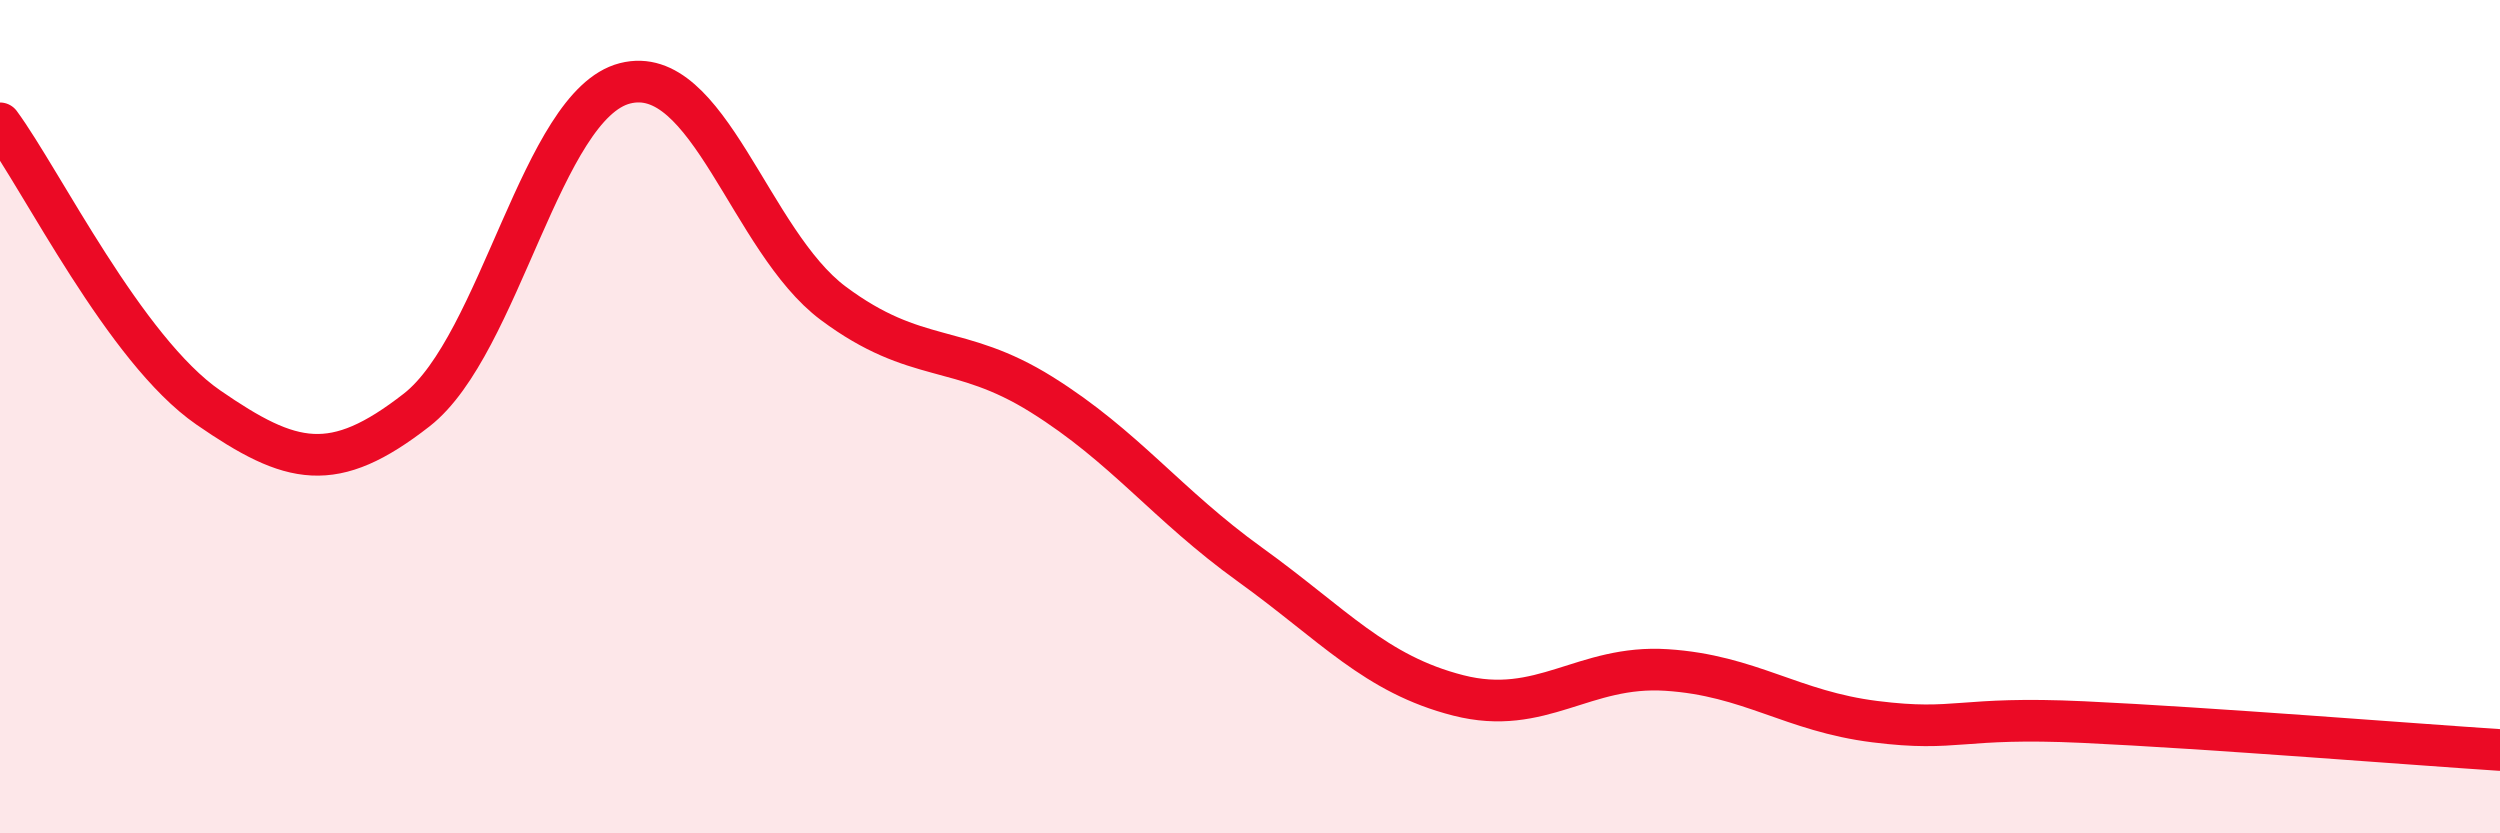
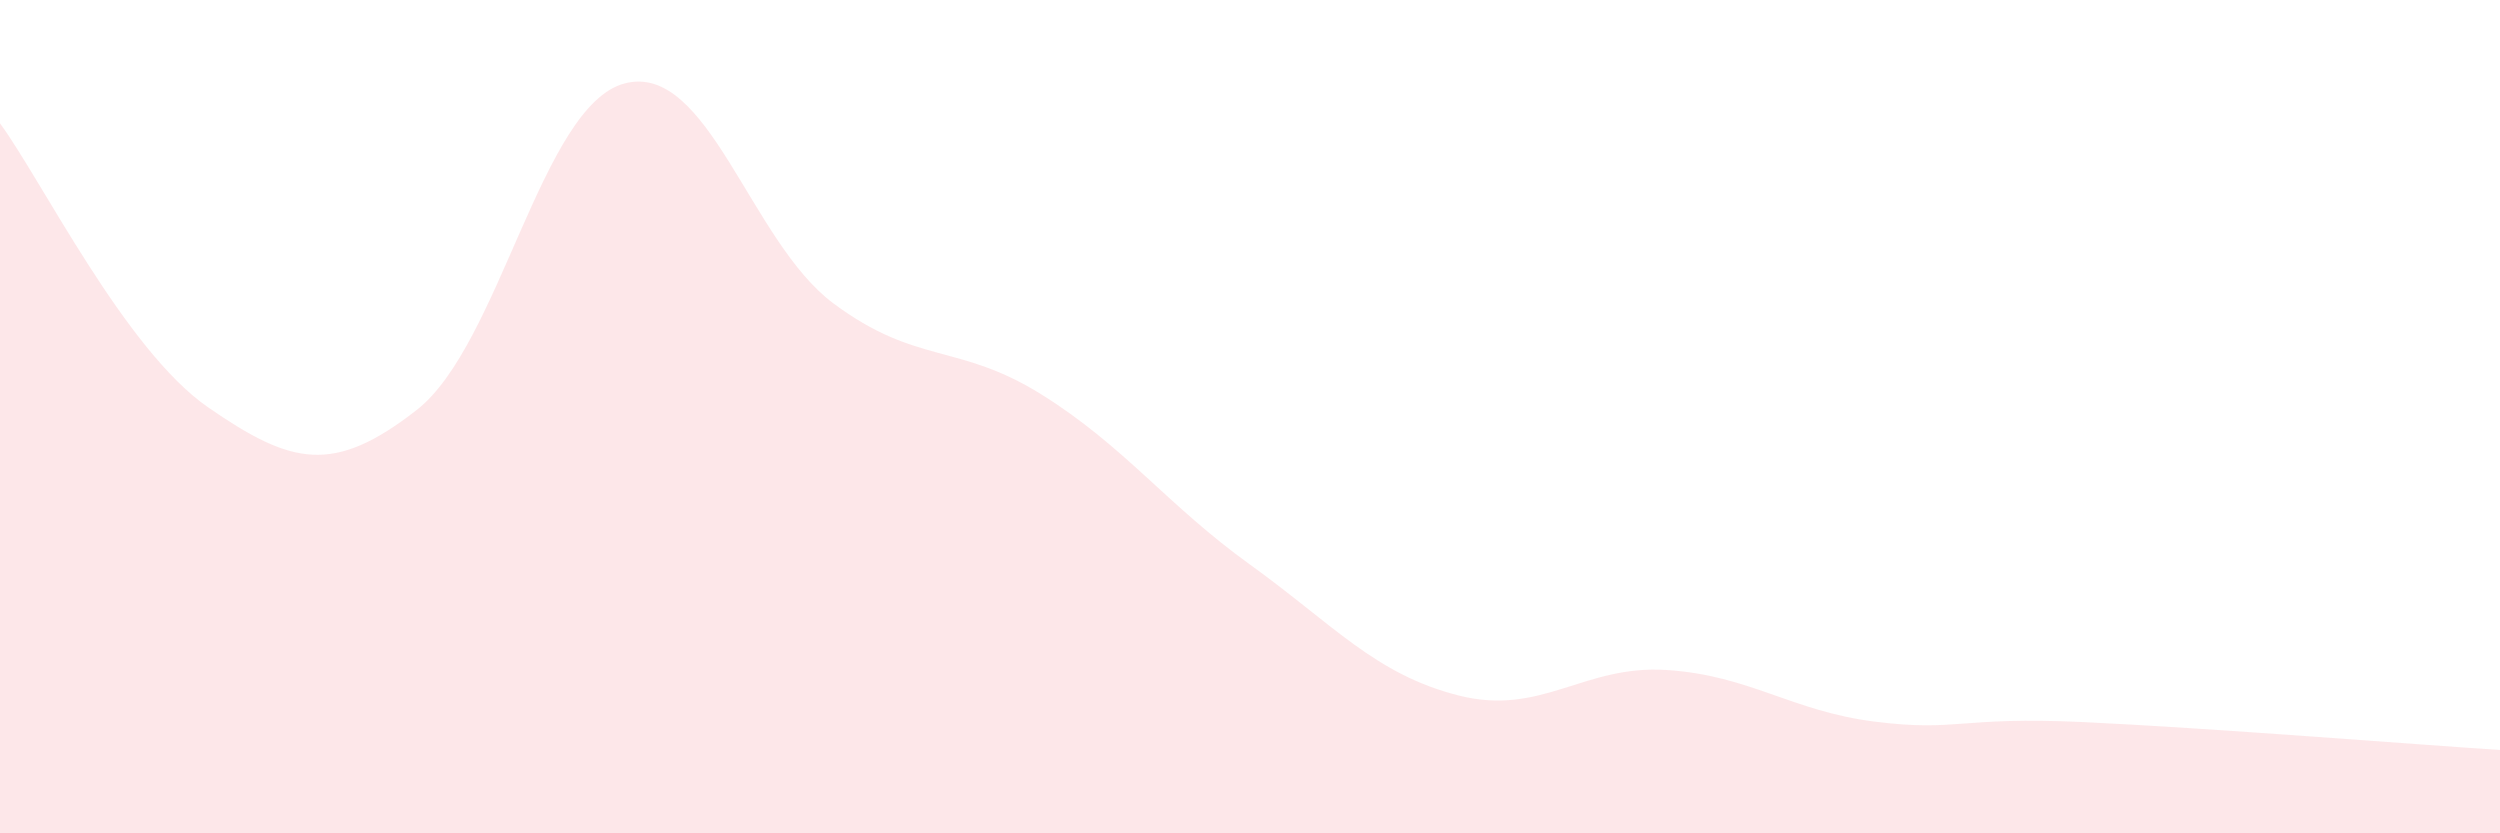
<svg xmlns="http://www.w3.org/2000/svg" width="60" height="20" viewBox="0 0 60 20">
  <path d="M 0,2.96 C 1,4.32 3,8.4 5,9.78 C 7,11.16 8,11.4 10,9.84 C 12,8.28 13,2.51 15,2 C 17,1.49 18,5.79 20,7.28 C 22,8.77 23,8.22 25,9.47 C 27,10.72 28,12.11 30,13.55 C 32,14.99 33,16.18 35,16.69 C 37,17.2 38,15.95 40,16.08 C 42,16.21 43,17.07 45,17.32 C 47,17.57 47,17.19 50,17.33 C 53,17.47 58,17.87 60,18L60 20L0 20Z" fill="#EB0A25" opacity="0.1" stroke-linecap="round" stroke-linejoin="round" />
-   <path d="M 0,2.96 C 1,4.32 3,8.4 5,9.78 C 7,11.16 8,11.4 10,9.84 C 12,8.28 13,2.51 15,2 C 17,1.49 18,5.79 20,7.28 C 22,8.77 23,8.22 25,9.47 C 27,10.72 28,12.11 30,13.55 C 32,14.99 33,16.18 35,16.69 C 37,17.2 38,15.95 40,16.08 C 42,16.21 43,17.07 45,17.32 C 47,17.57 47,17.19 50,17.33 C 53,17.47 58,17.87 60,18" stroke="#EB0A25" stroke-width="1" fill="none" stroke-linecap="round" stroke-linejoin="round" />
</svg>